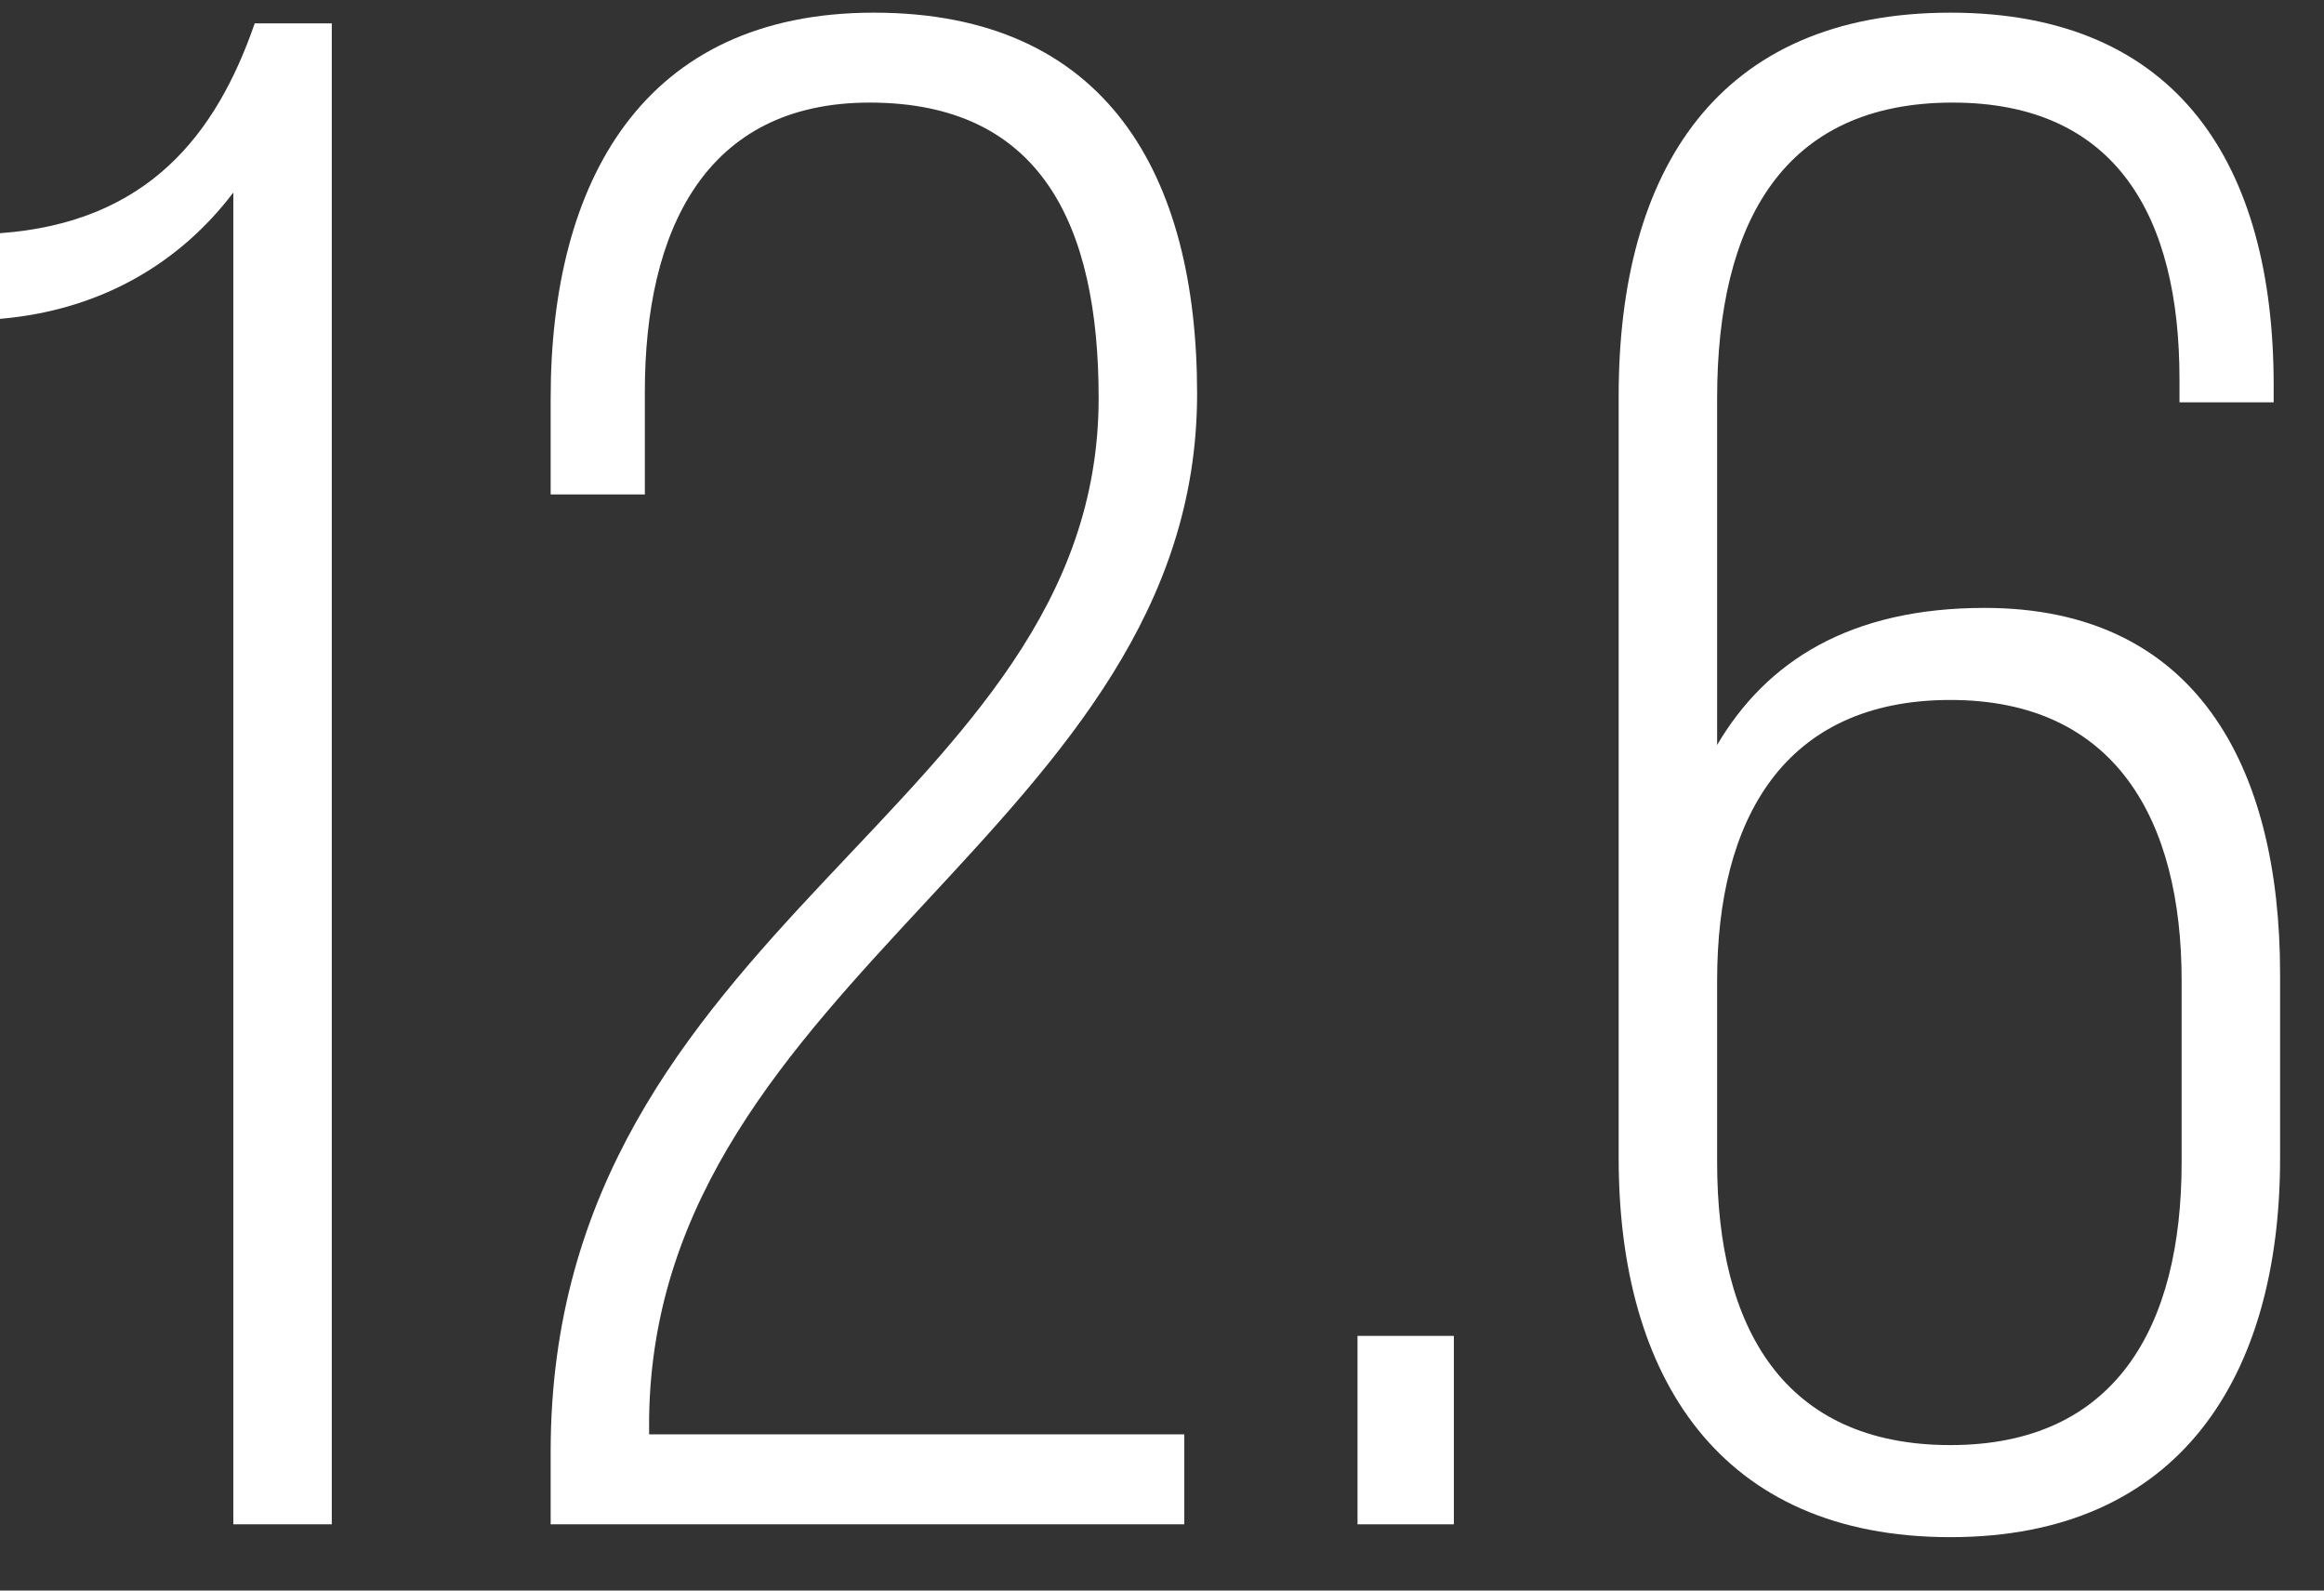
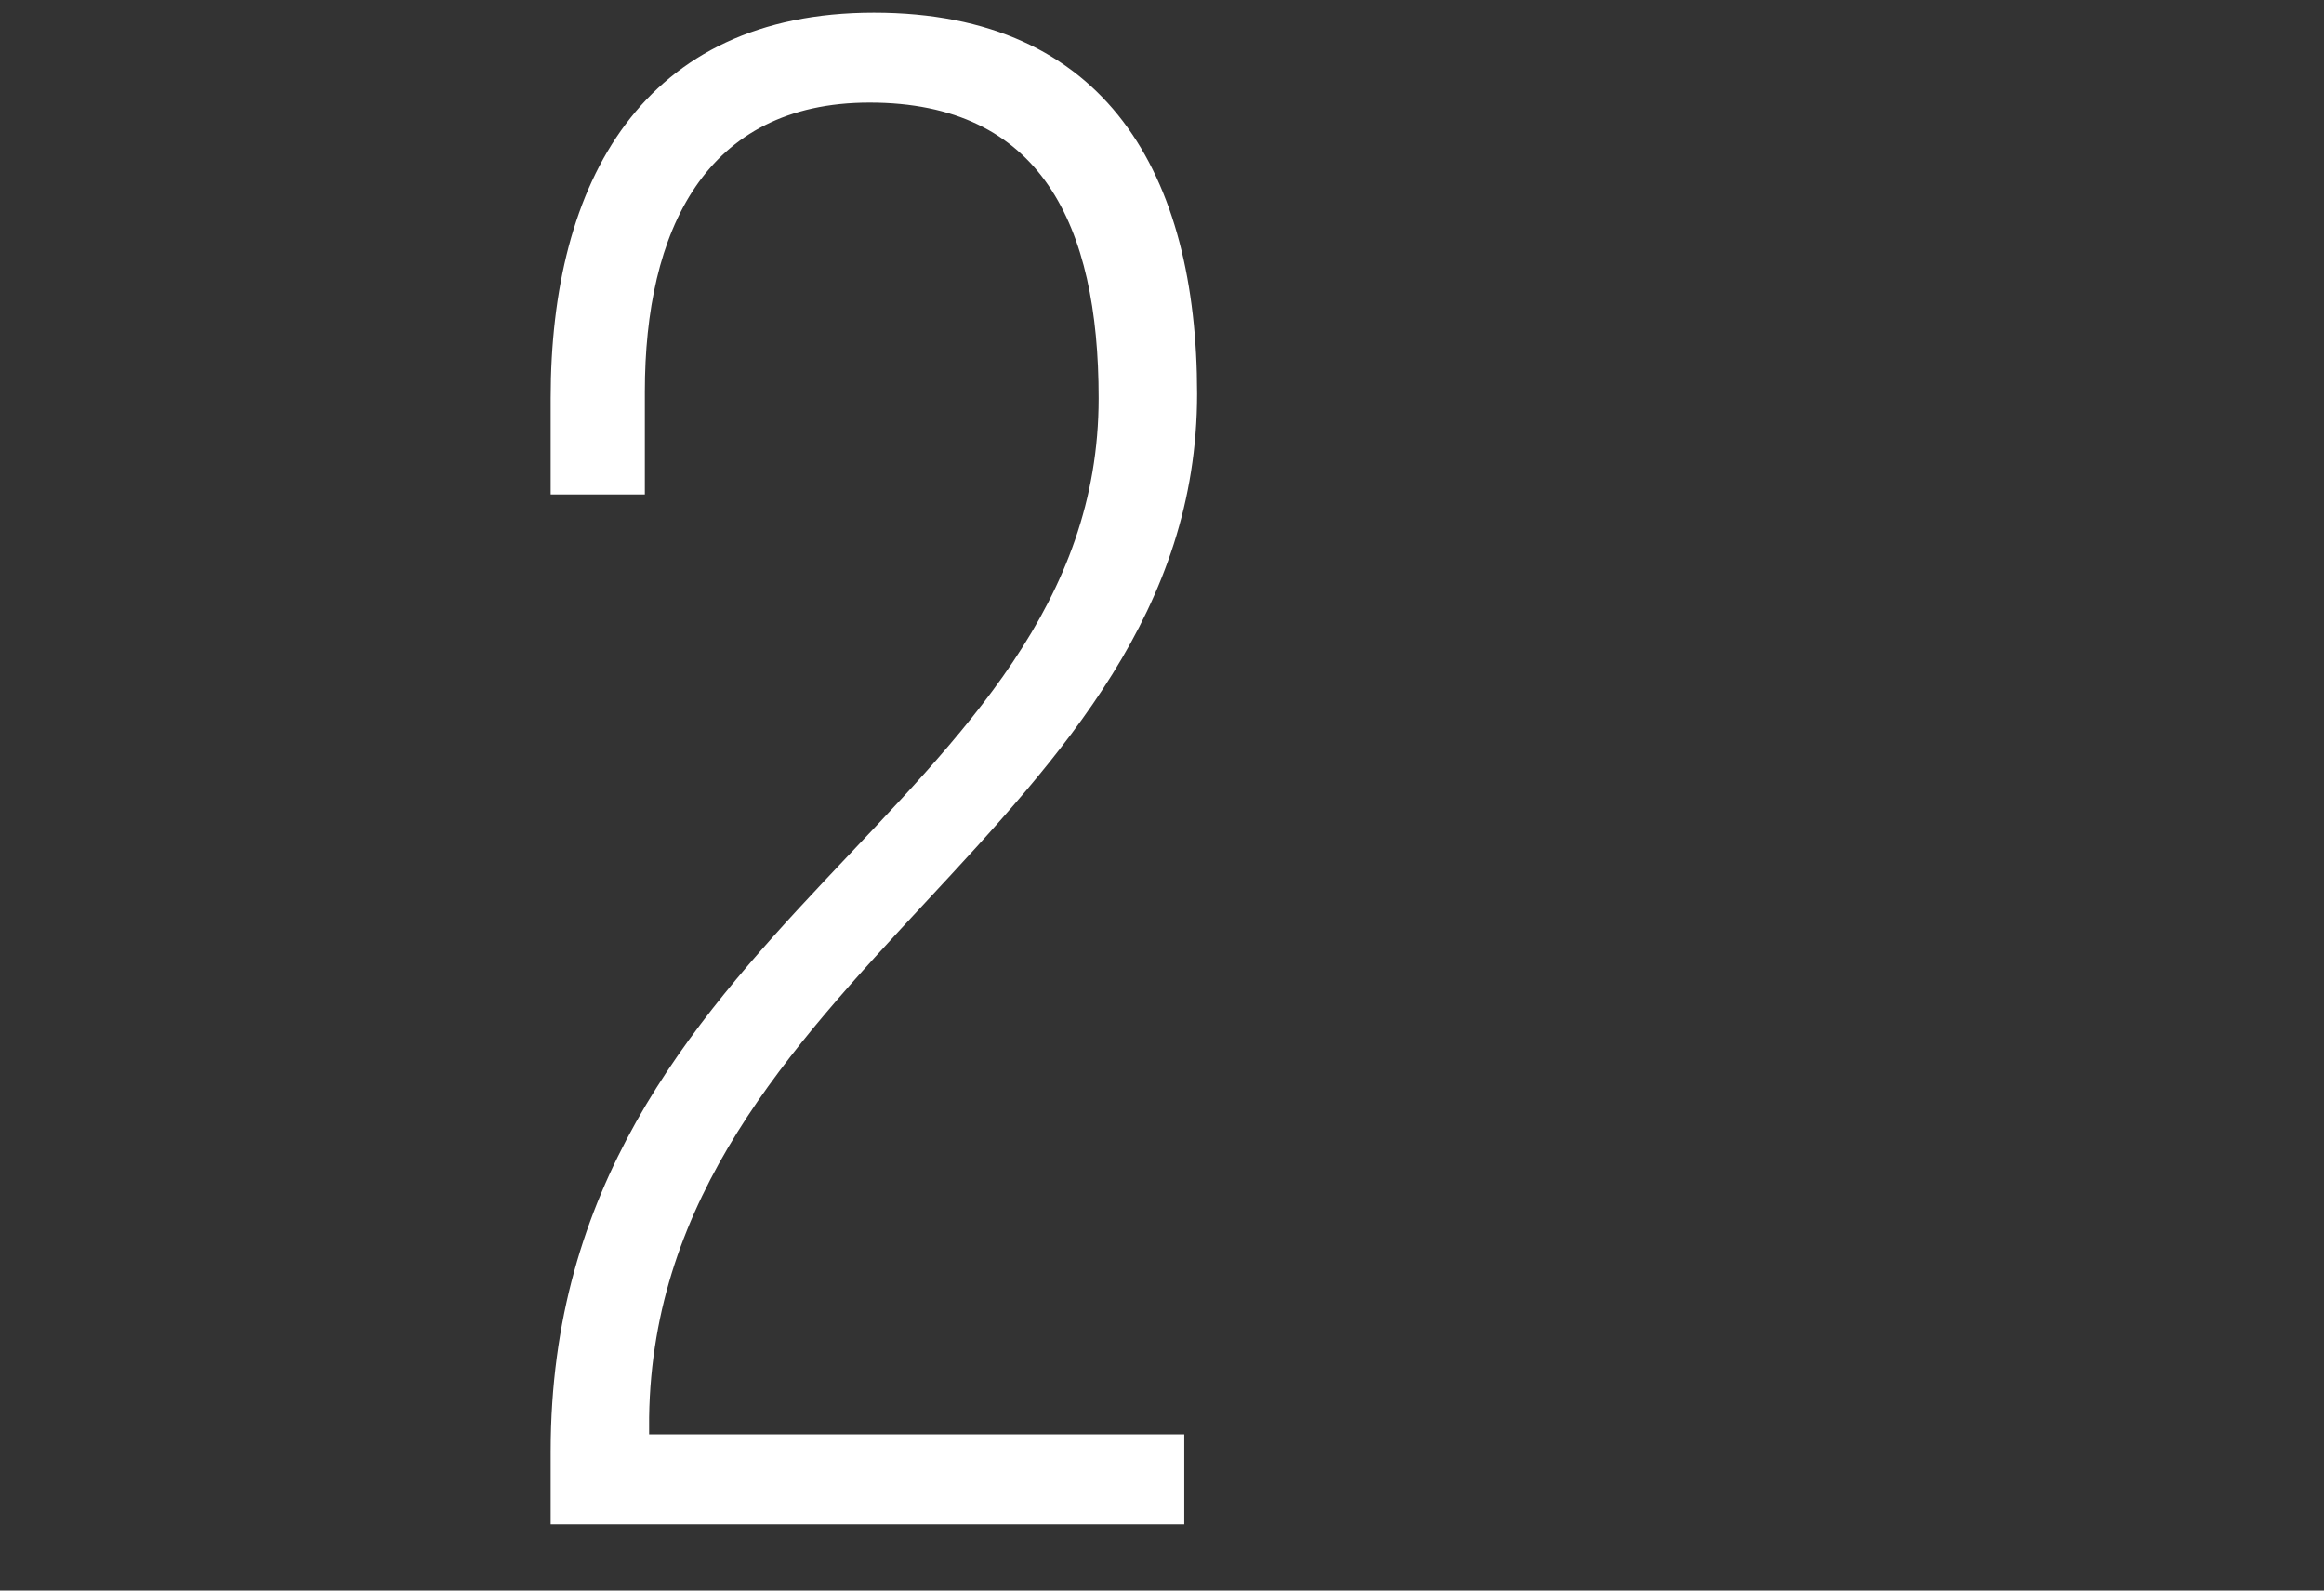
<svg xmlns="http://www.w3.org/2000/svg" width="38" height="26" viewBox="0 0 38 26" fill="none">
  <rect x="0" y="0" width="38" height="26" fill="#333333" stroke="none" />
-   <path d="M3.815 24.917H5.425V0.382H4.165C3.535 2.202 2.415 3.637 0 3.812V5.212C1.645 5.072 2.94 4.302 3.815 3.147V24.917Z" fill="white" />
  <path d="M14.289 0.207C10.509 0.207 9.004 2.972 9.004 6.507V8.082H10.544V6.402C10.544 3.777 11.524 1.677 14.219 1.677C17.019 1.677 17.964 3.672 17.964 6.507C17.964 13.227 9.004 15.082 9.004 23.727V24.917H19.364V23.447H10.614V23.167C10.719 15.957 19.574 13.507 19.574 6.437C19.574 2.867 18.104 0.207 14.289 0.207Z" fill="white" />
-   <path d="M22.197 21.837V24.917H23.772V21.837H22.197Z" fill="white" />
-   <path d="M31.892 0.207C28.077 0.207 26.467 2.797 26.467 6.472V18.932C26.467 22.502 28.112 25.127 31.892 25.127C35.637 25.127 37.282 22.502 37.282 18.932V15.922C37.282 12.492 35.882 9.937 32.452 9.937C30.247 9.937 28.882 10.812 28.077 12.177V6.507C28.077 3.637 29.162 1.677 31.927 1.677C34.622 1.677 35.637 3.567 35.637 6.192V6.577H37.177V6.297C37.177 2.727 35.637 0.207 31.892 0.207ZM31.892 11.442C34.587 11.442 35.672 13.402 35.672 16.027V19.002C35.672 21.697 34.587 23.622 31.892 23.622C29.162 23.622 28.077 21.697 28.077 19.002V16.027C28.077 13.402 29.162 11.442 31.892 11.442Z" fill="white" />
</svg>